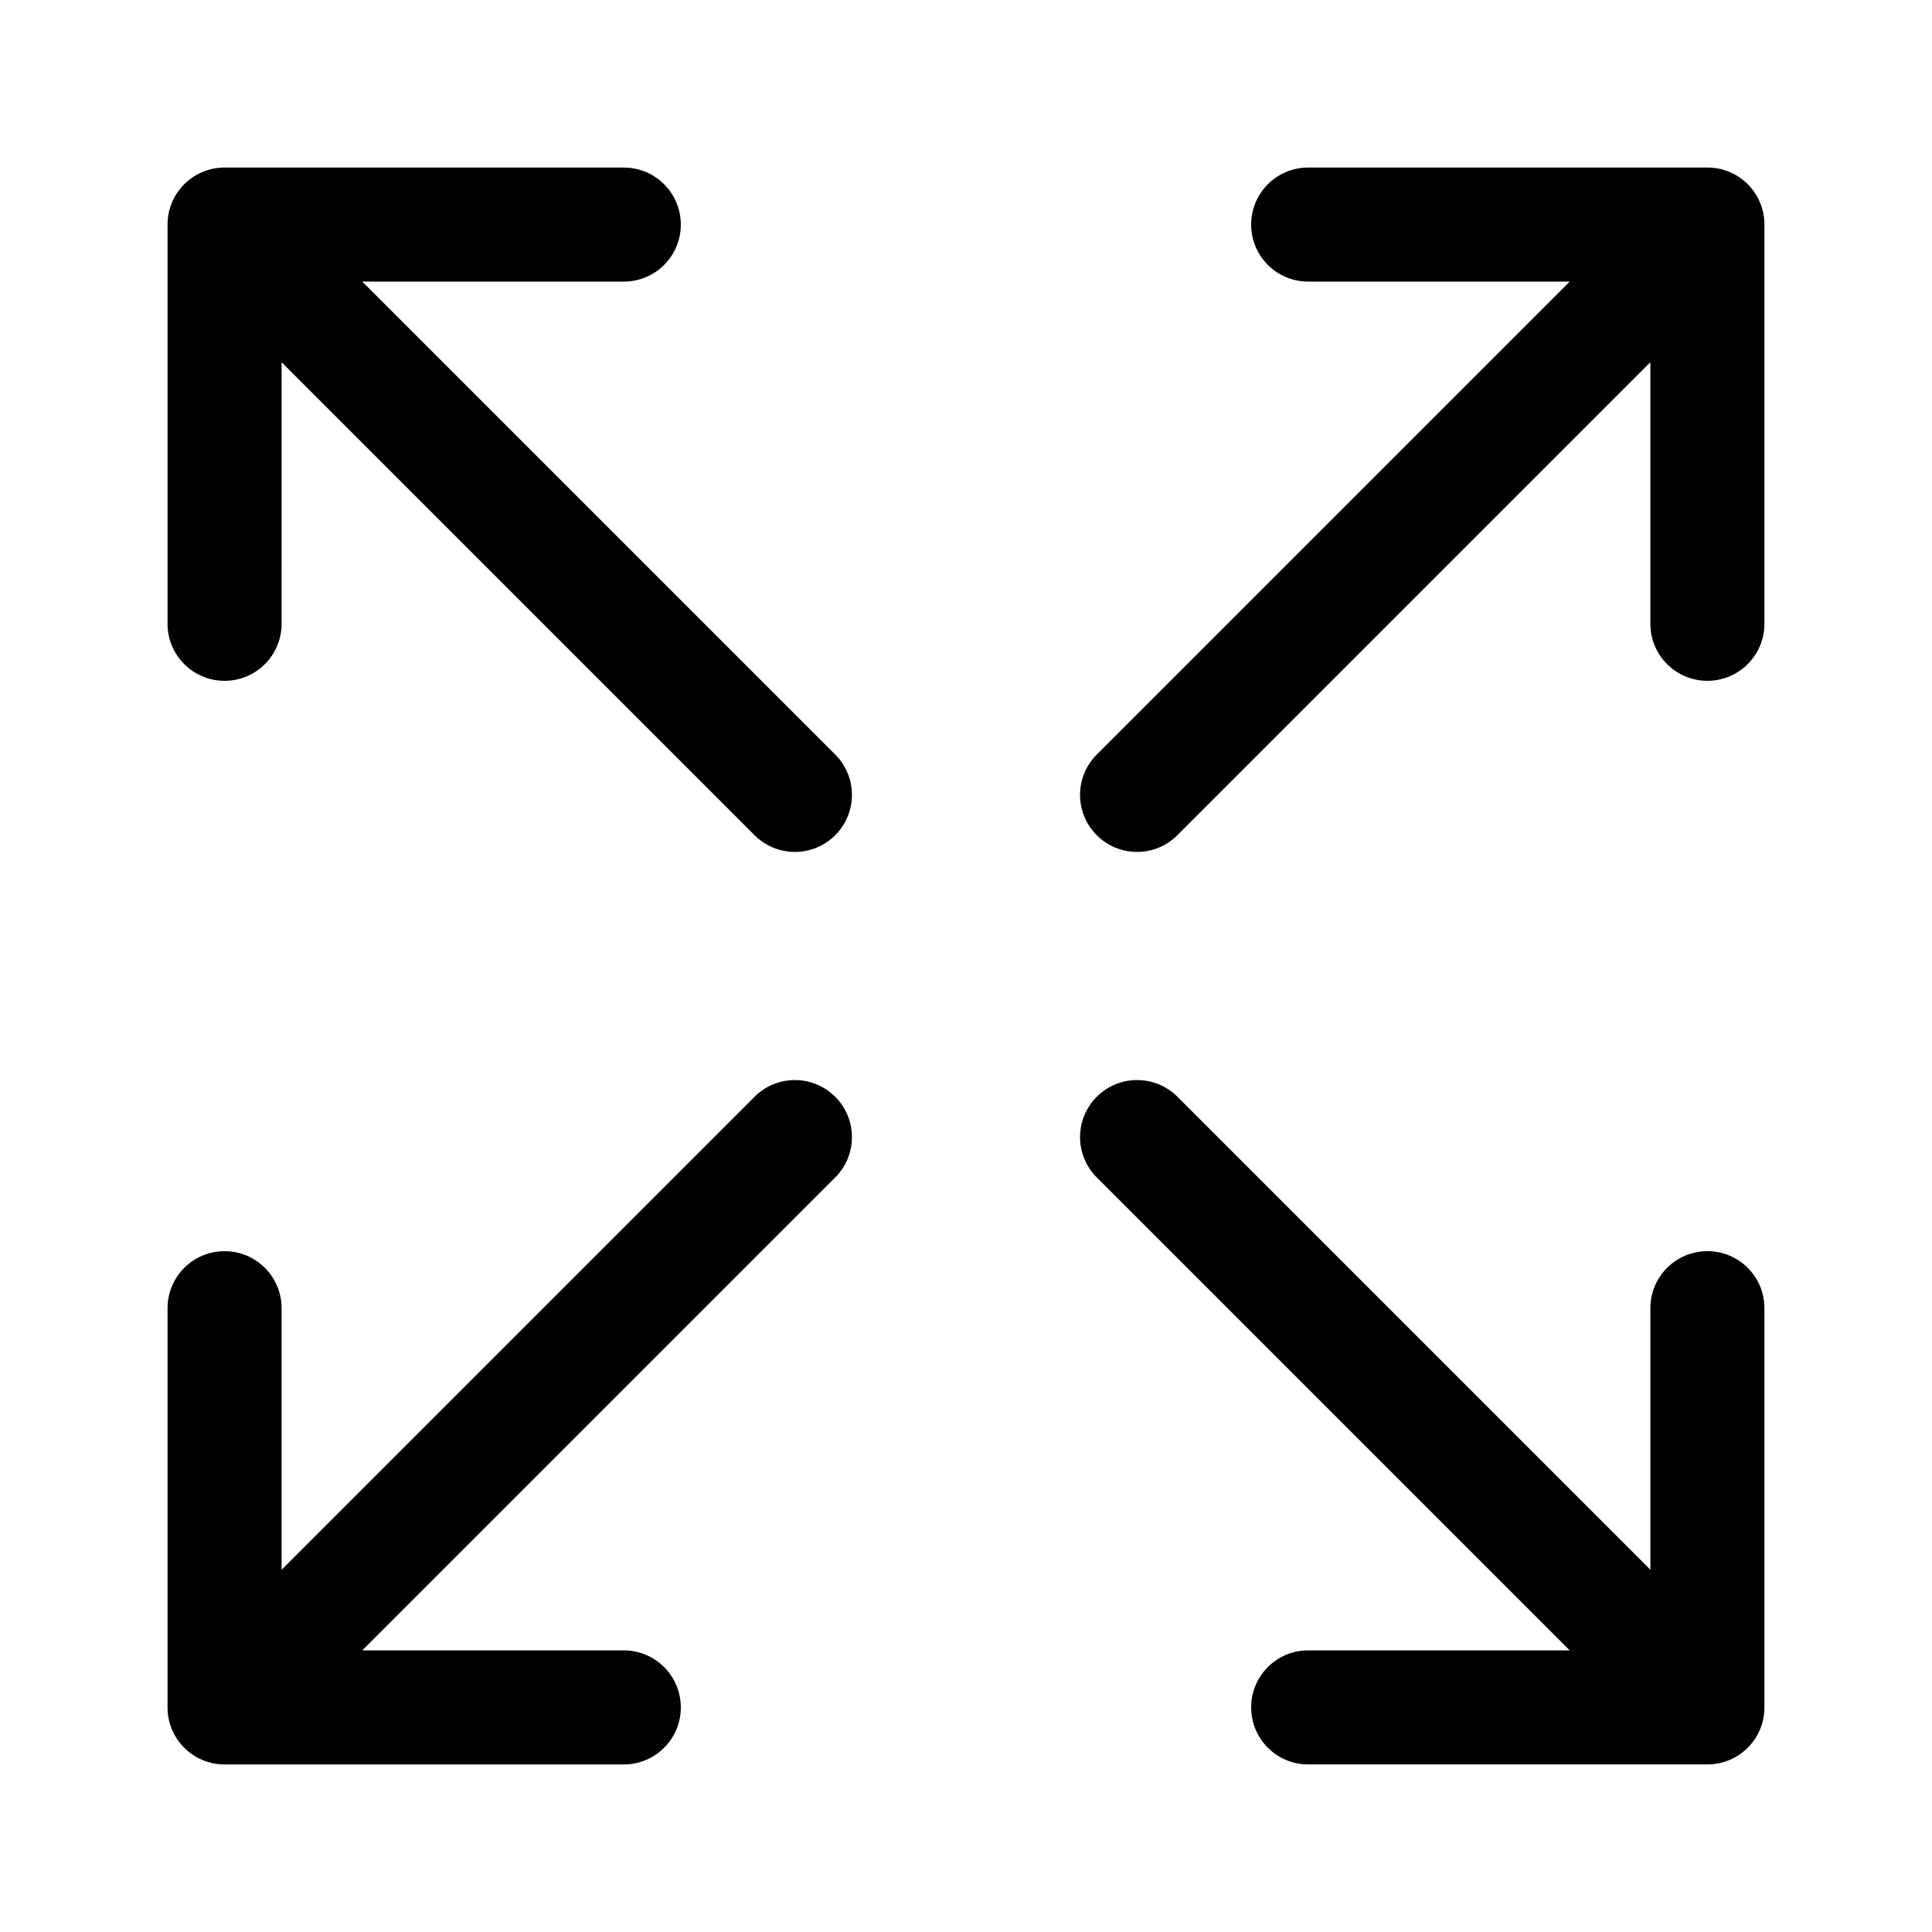
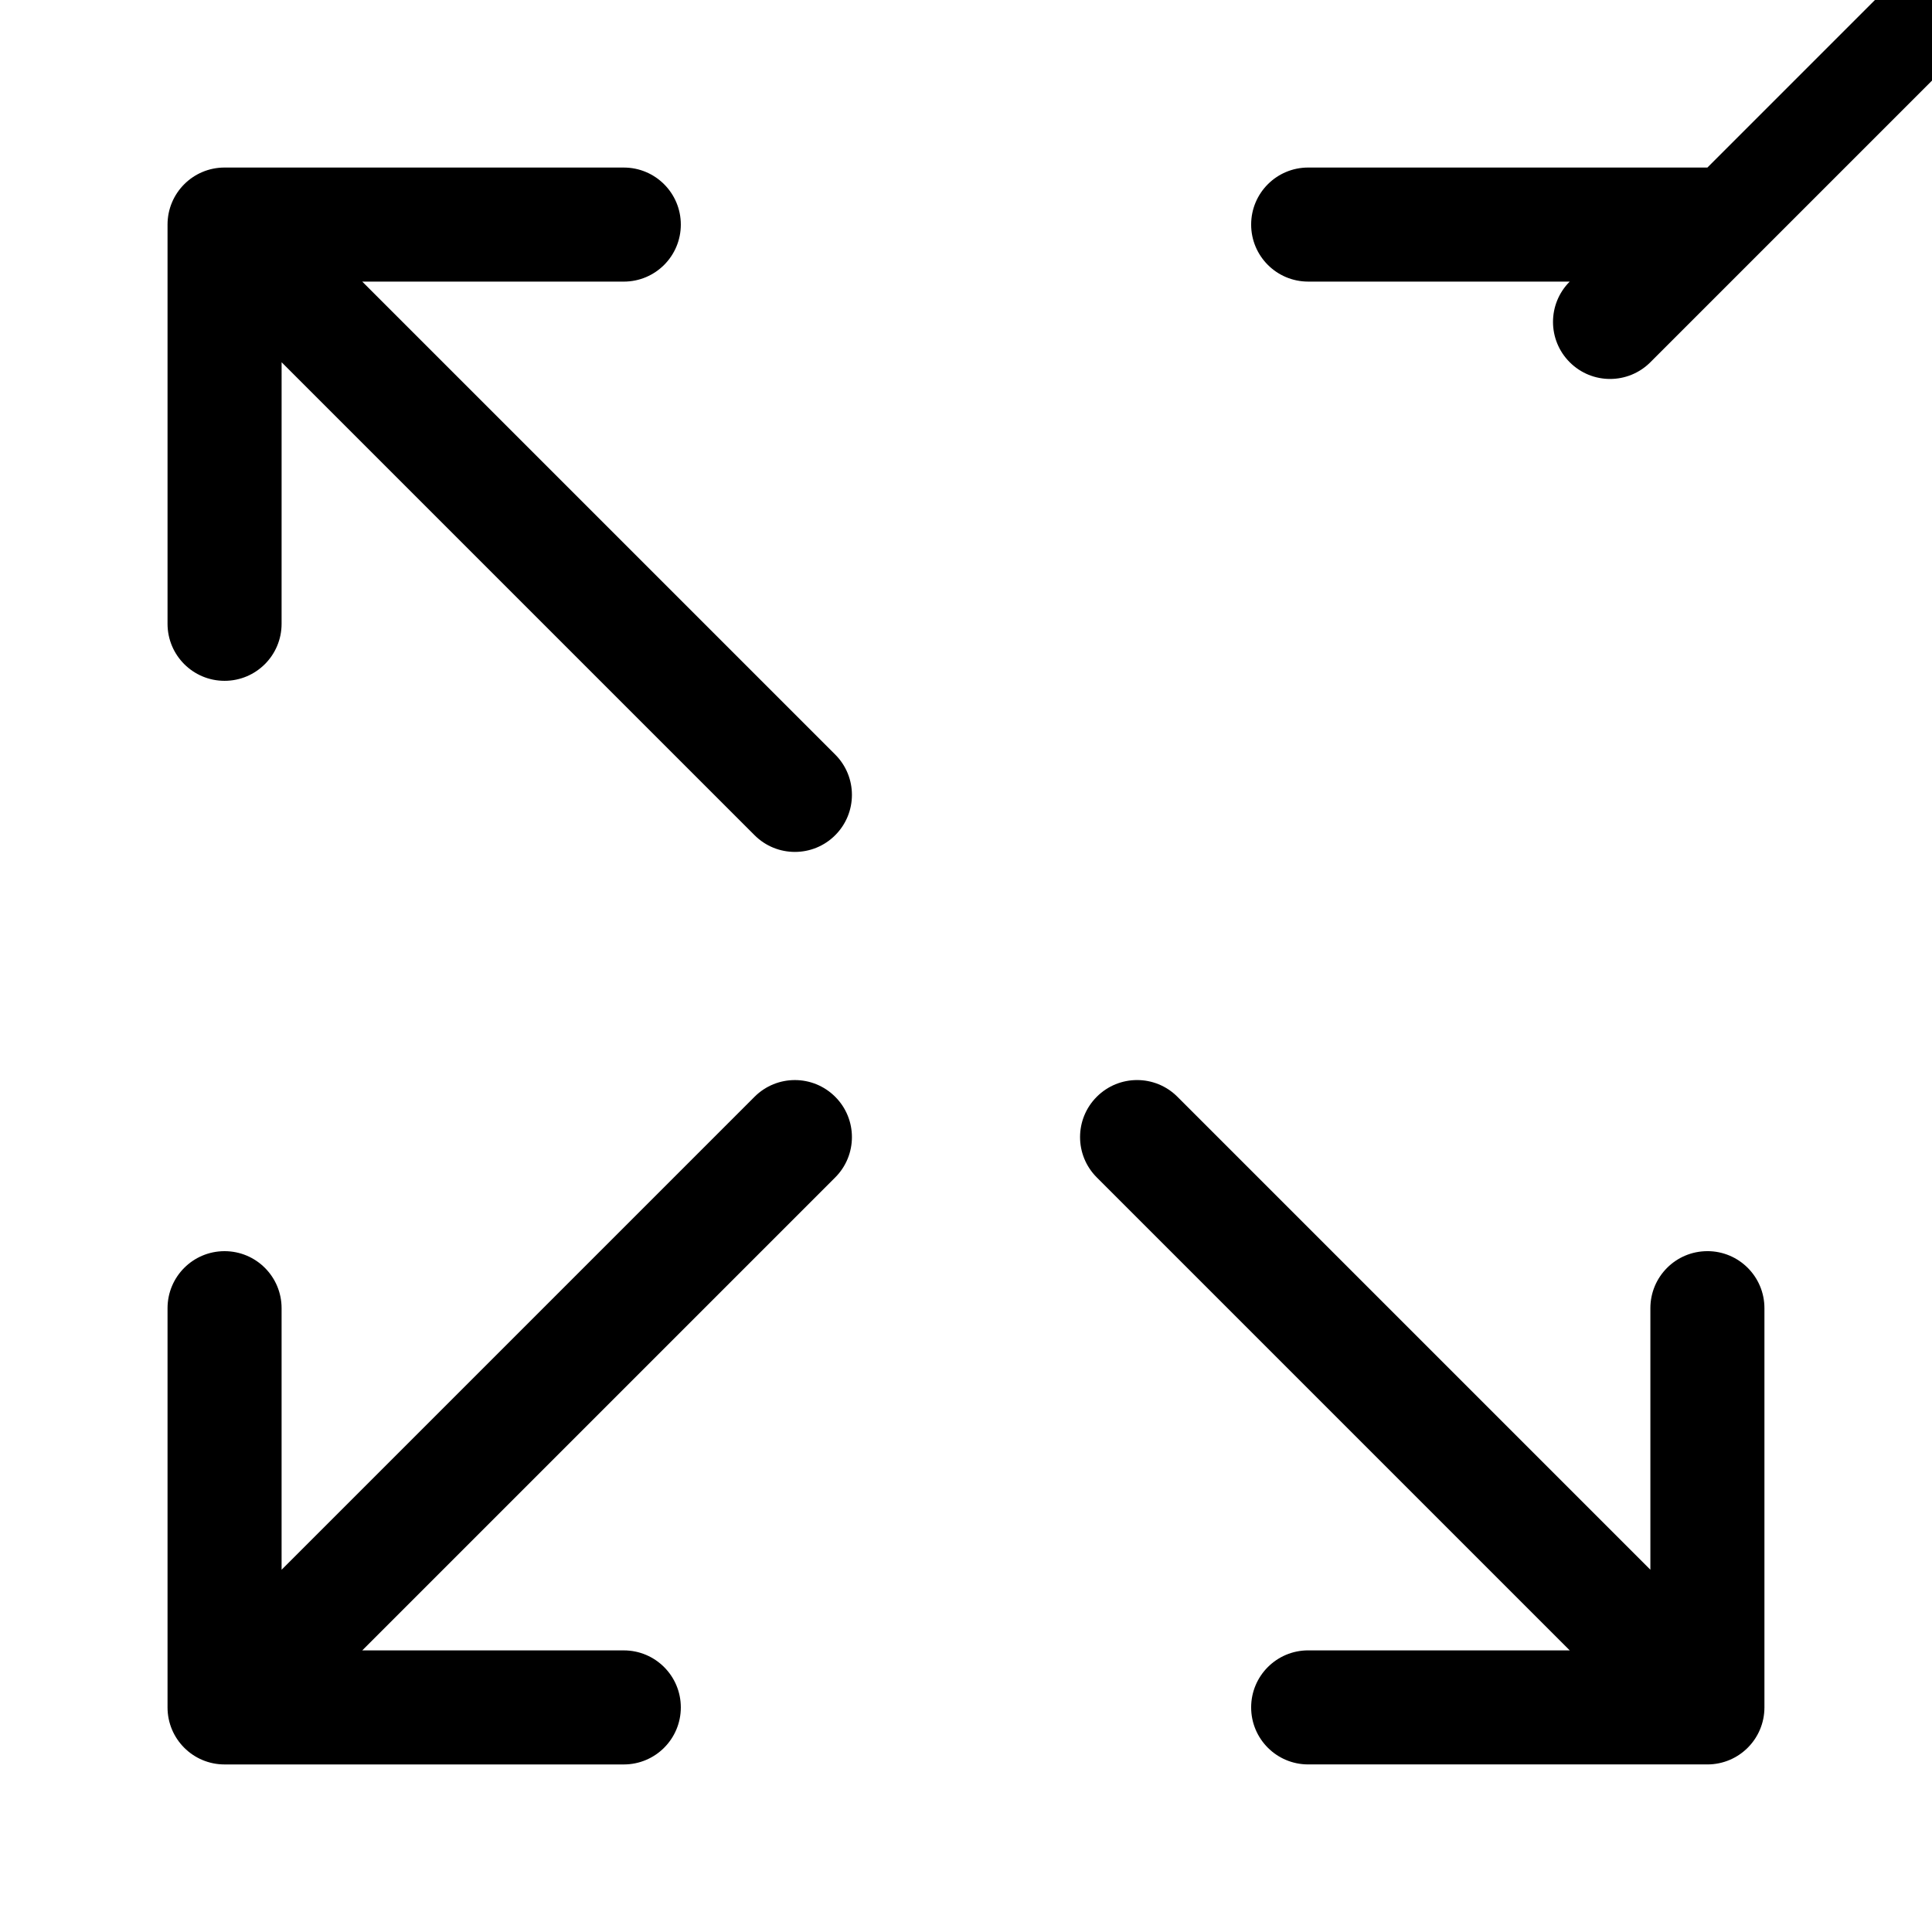
<svg xmlns="http://www.w3.org/2000/svg" fill="#000000" width="800px" height="800px" version="1.1" viewBox="144 144 512 512">
-   <path d="m365.34 434.66c5.906 5.906 5.906 15.469 0 21.371l-125.34 125.34h69.312c8.348 0 15.113 6.762 15.113 15.113s-6.766 15.113-15.113 15.113h-105.8c-8.348 0-15.113-6.762-15.113-15.113v-105.8c0-8.352 6.766-15.113 15.113-15.113 8.348 0 15.113 6.762 15.113 15.113v69.312l125.34-125.34c5.906-5.902 15.469-5.902 21.371 0.004zm231.14-246.26h-105.8c-8.348 0-15.113 6.762-15.113 15.113 0 8.352 6.766 15.113 15.113 15.113h69.312l-125.34 125.34c-5.906 5.906-5.906 15.469 0 21.371 2.953 2.953 6.816 4.43 10.684 4.43 3.871 0 7.734-1.477 10.688-4.43l125.34-125.34v69.312c0 8.352 6.766 15.113 15.113 15.113s15.113-6.762 15.113-15.113v-105.8c0-8.352-6.766-15.113-15.113-15.113zm0 287.17c-8.348 0-15.113 6.762-15.113 15.113v69.312l-125.34-125.34c-5.906-5.906-15.469-5.906-21.371 0-5.906 5.906-5.906 15.469 0 21.371l125.34 125.34h-69.316c-8.348 0-15.113 6.762-15.113 15.113s6.766 15.113 15.113 15.113h105.8c8.348 0 15.113-6.762 15.113-15.113v-105.8c0-8.352-6.766-15.113-15.113-15.113zm-356.48-256.94h69.312c8.348 0 15.113-6.762 15.113-15.113s-6.766-15.113-15.113-15.113l-105.8-0.004c-8.348 0-15.113 6.762-15.113 15.113v105.8c0 8.352 6.766 15.113 15.113 15.113 8.348 0 15.113-6.762 15.113-15.113l0.004-69.312 125.34 125.34c2.949 2.949 6.812 4.426 10.684 4.426s7.734-1.477 10.688-4.43c5.906-5.906 5.906-15.469 0-21.371z" />
+   <path d="m365.34 434.66c5.906 5.906 5.906 15.469 0 21.371l-125.34 125.34h69.312c8.348 0 15.113 6.762 15.113 15.113s-6.766 15.113-15.113 15.113h-105.8c-8.348 0-15.113-6.762-15.113-15.113v-105.8c0-8.352 6.766-15.113 15.113-15.113 8.348 0 15.113 6.762 15.113 15.113v69.312l125.34-125.34c5.906-5.902 15.469-5.902 21.371 0.004zm231.14-246.26h-105.8c-8.348 0-15.113 6.762-15.113 15.113 0 8.352 6.766 15.113 15.113 15.113h69.312c-5.906 5.906-5.906 15.469 0 21.371 2.953 2.953 6.816 4.43 10.684 4.43 3.871 0 7.734-1.477 10.688-4.43l125.34-125.34v69.312c0 8.352 6.766 15.113 15.113 15.113s15.113-6.762 15.113-15.113v-105.8c0-8.352-6.766-15.113-15.113-15.113zm0 287.17c-8.348 0-15.113 6.762-15.113 15.113v69.312l-125.34-125.34c-5.906-5.906-15.469-5.906-21.371 0-5.906 5.906-5.906 15.469 0 21.371l125.34 125.34h-69.316c-8.348 0-15.113 6.762-15.113 15.113s6.766 15.113 15.113 15.113h105.8c8.348 0 15.113-6.762 15.113-15.113v-105.8c0-8.352-6.766-15.113-15.113-15.113zm-356.48-256.94h69.312c8.348 0 15.113-6.762 15.113-15.113s-6.766-15.113-15.113-15.113l-105.8-0.004c-8.348 0-15.113 6.762-15.113 15.113v105.8c0 8.352 6.766 15.113 15.113 15.113 8.348 0 15.113-6.762 15.113-15.113l0.004-69.312 125.34 125.34c2.949 2.949 6.812 4.426 10.684 4.426s7.734-1.477 10.688-4.43c5.906-5.906 5.906-15.469 0-21.371z" />
</svg>